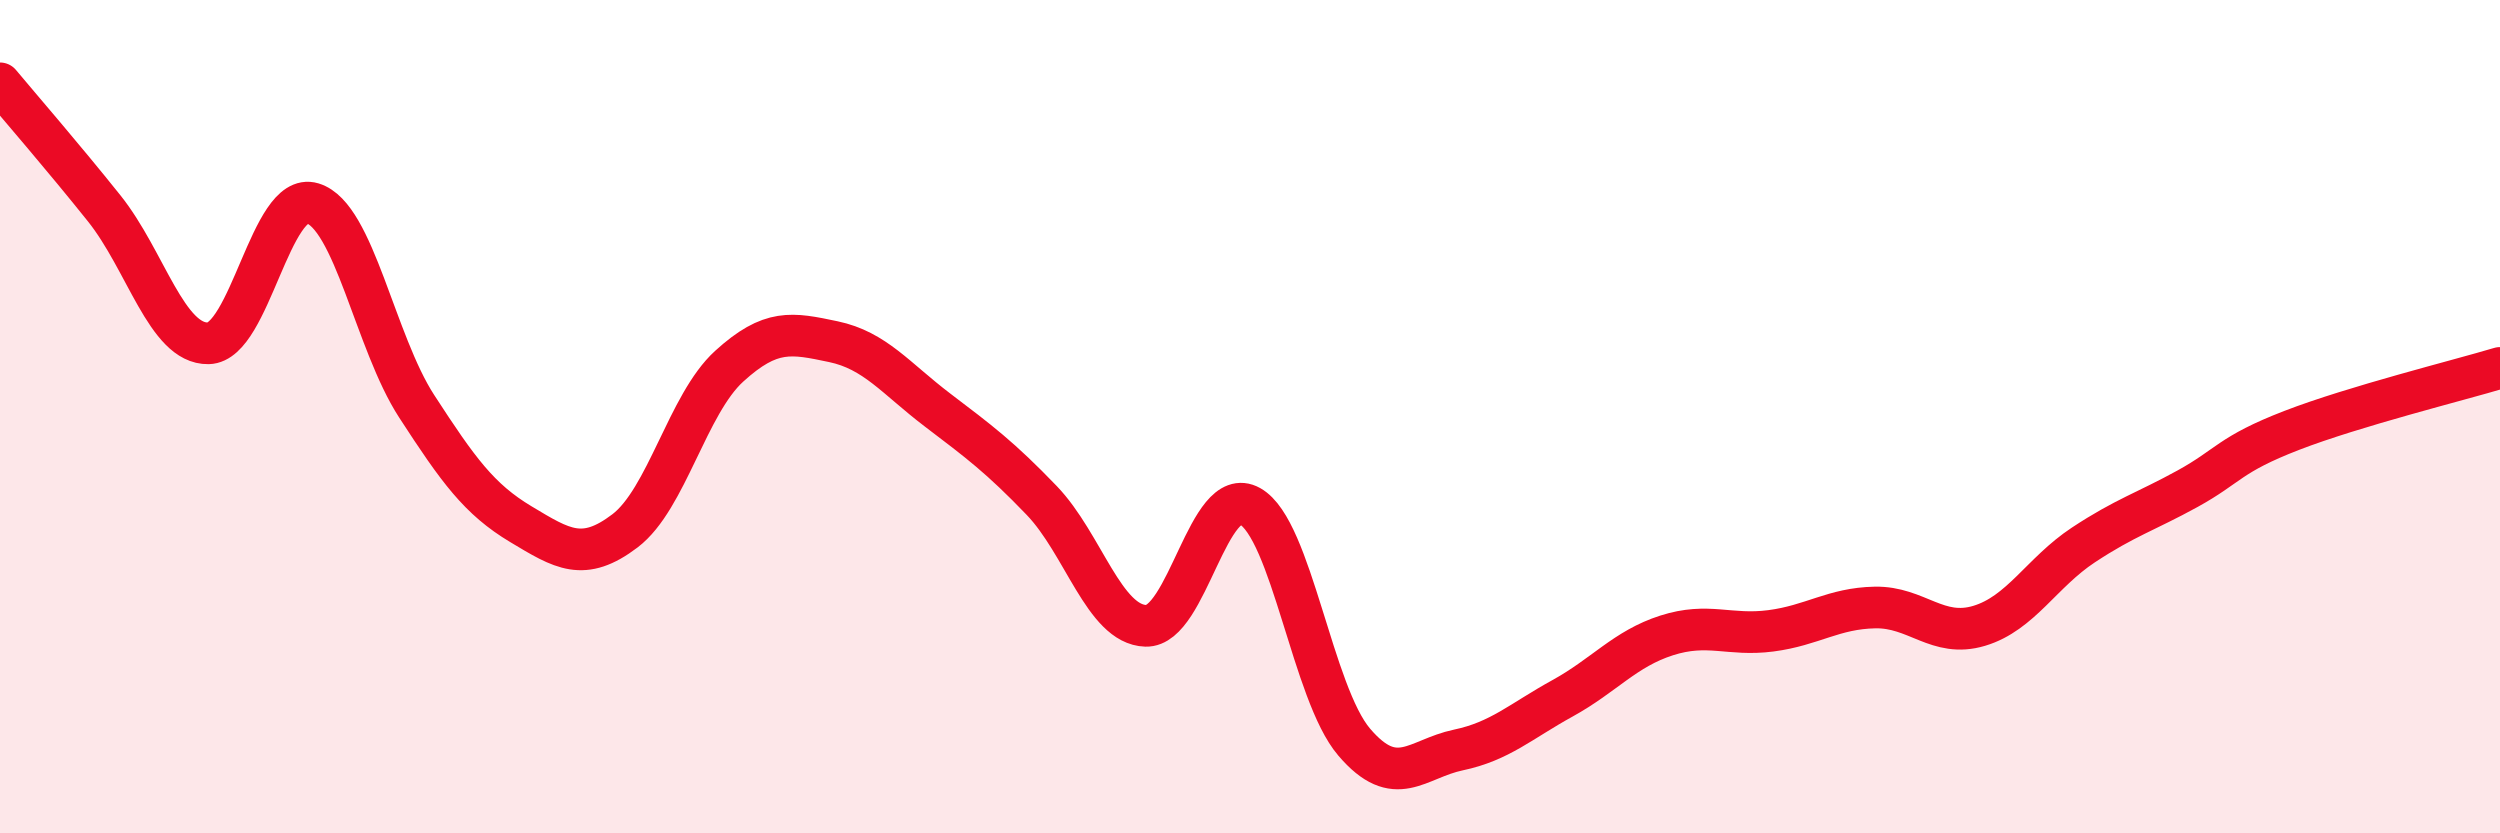
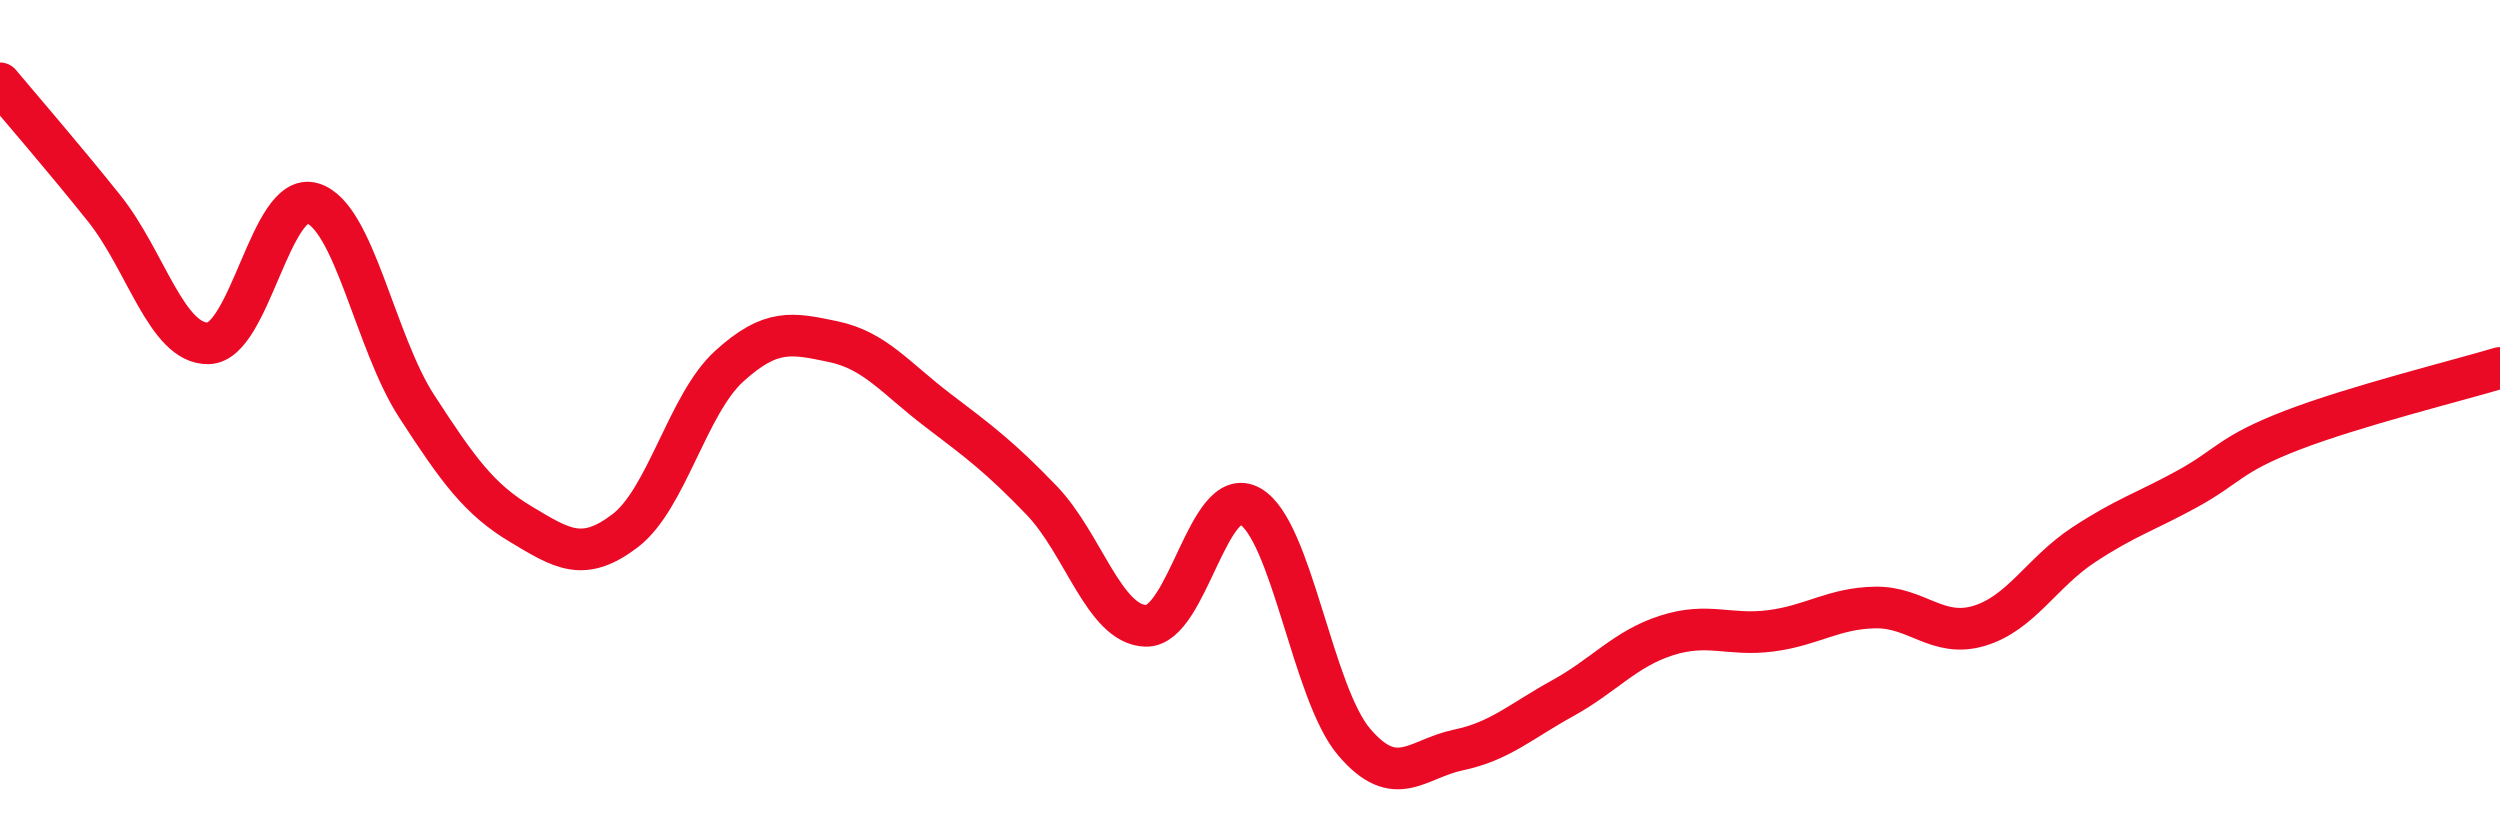
<svg xmlns="http://www.w3.org/2000/svg" width="60" height="20" viewBox="0 0 60 20">
-   <path d="M 0,2 C 0.5,2.6 1.5,3.75 2.5,5 C 3.5,6.25 4,8.26 5,8.24 C 6,8.22 6.5,4.58 7.5,4.88 C 8.5,5.18 9,8.21 10,9.75 C 11,11.29 11.5,11.98 12.5,12.58 C 13.5,13.18 14,13.5 15,12.74 C 16,11.98 16.5,9.7 17.5,8.79 C 18.5,7.88 19,7.99 20,8.2 C 21,8.41 21.5,9.08 22.5,9.84 C 23.5,10.6 24,10.97 25,12.01 C 26,13.05 26.5,14.99 27.5,15.02 C 28.5,15.05 29,11.59 30,12.15 C 31,12.71 31.5,16.64 32.5,17.81 C 33.5,18.98 34,18.21 35,18 C 36,17.79 36.5,17.31 37.5,16.76 C 38.5,16.21 39,15.57 40,15.25 C 41,14.93 41.5,15.27 42.5,15.14 C 43.5,15.01 44,14.6 45,14.58 C 46,14.56 46.5,15.32 47.5,15.02 C 48.5,14.72 49,13.74 50,13.08 C 51,12.42 51.5,12.28 52.5,11.73 C 53.5,11.18 53.5,10.91 55,10.33 C 56.5,9.75 59,9.13 60,8.83L60 20L0 20Z" fill="#EB0A25" opacity="0.1" stroke-linecap="round" stroke-linejoin="round" />
  <path d="M 0,2 C 0.5,2.6 1.5,3.75 2.5,5 C 3.5,6.25 4,8.26 5,8.24 C 6,8.22 6.5,4.58 7.5,4.88 C 8.5,5.18 9,8.21 10,9.75 C 11,11.29 11.5,11.98 12.5,12.58 C 13.5,13.18 14,13.5 15,12.74 C 16,11.98 16.5,9.7 17.5,8.79 C 18.5,7.88 19,7.99 20,8.2 C 21,8.41 21.5,9.08 22.5,9.84 C 23.5,10.6 24,10.97 25,12.01 C 26,13.05 26.5,14.99 27.5,15.02 C 28.5,15.05 29,11.59 30,12.15 C 31,12.71 31.5,16.64 32.5,17.81 C 33.5,18.98 34,18.21 35,18 C 36,17.79 36.5,17.31 37.5,16.76 C 38.5,16.21 39,15.57 40,15.25 C 41,14.93 41.5,15.27 42.5,15.14 C 43.5,15.01 44,14.6 45,14.58 C 46,14.56 46.5,15.32 47.5,15.02 C 48.5,14.72 49,13.74 50,13.08 C 51,12.42 51.5,12.28 52.5,11.73 C 53.5,11.18 53.5,10.91 55,10.33 C 56.5,9.75 59,9.13 60,8.83" stroke="#EB0A25" stroke-width="1" fill="none" stroke-linecap="round" stroke-linejoin="round" />
</svg>